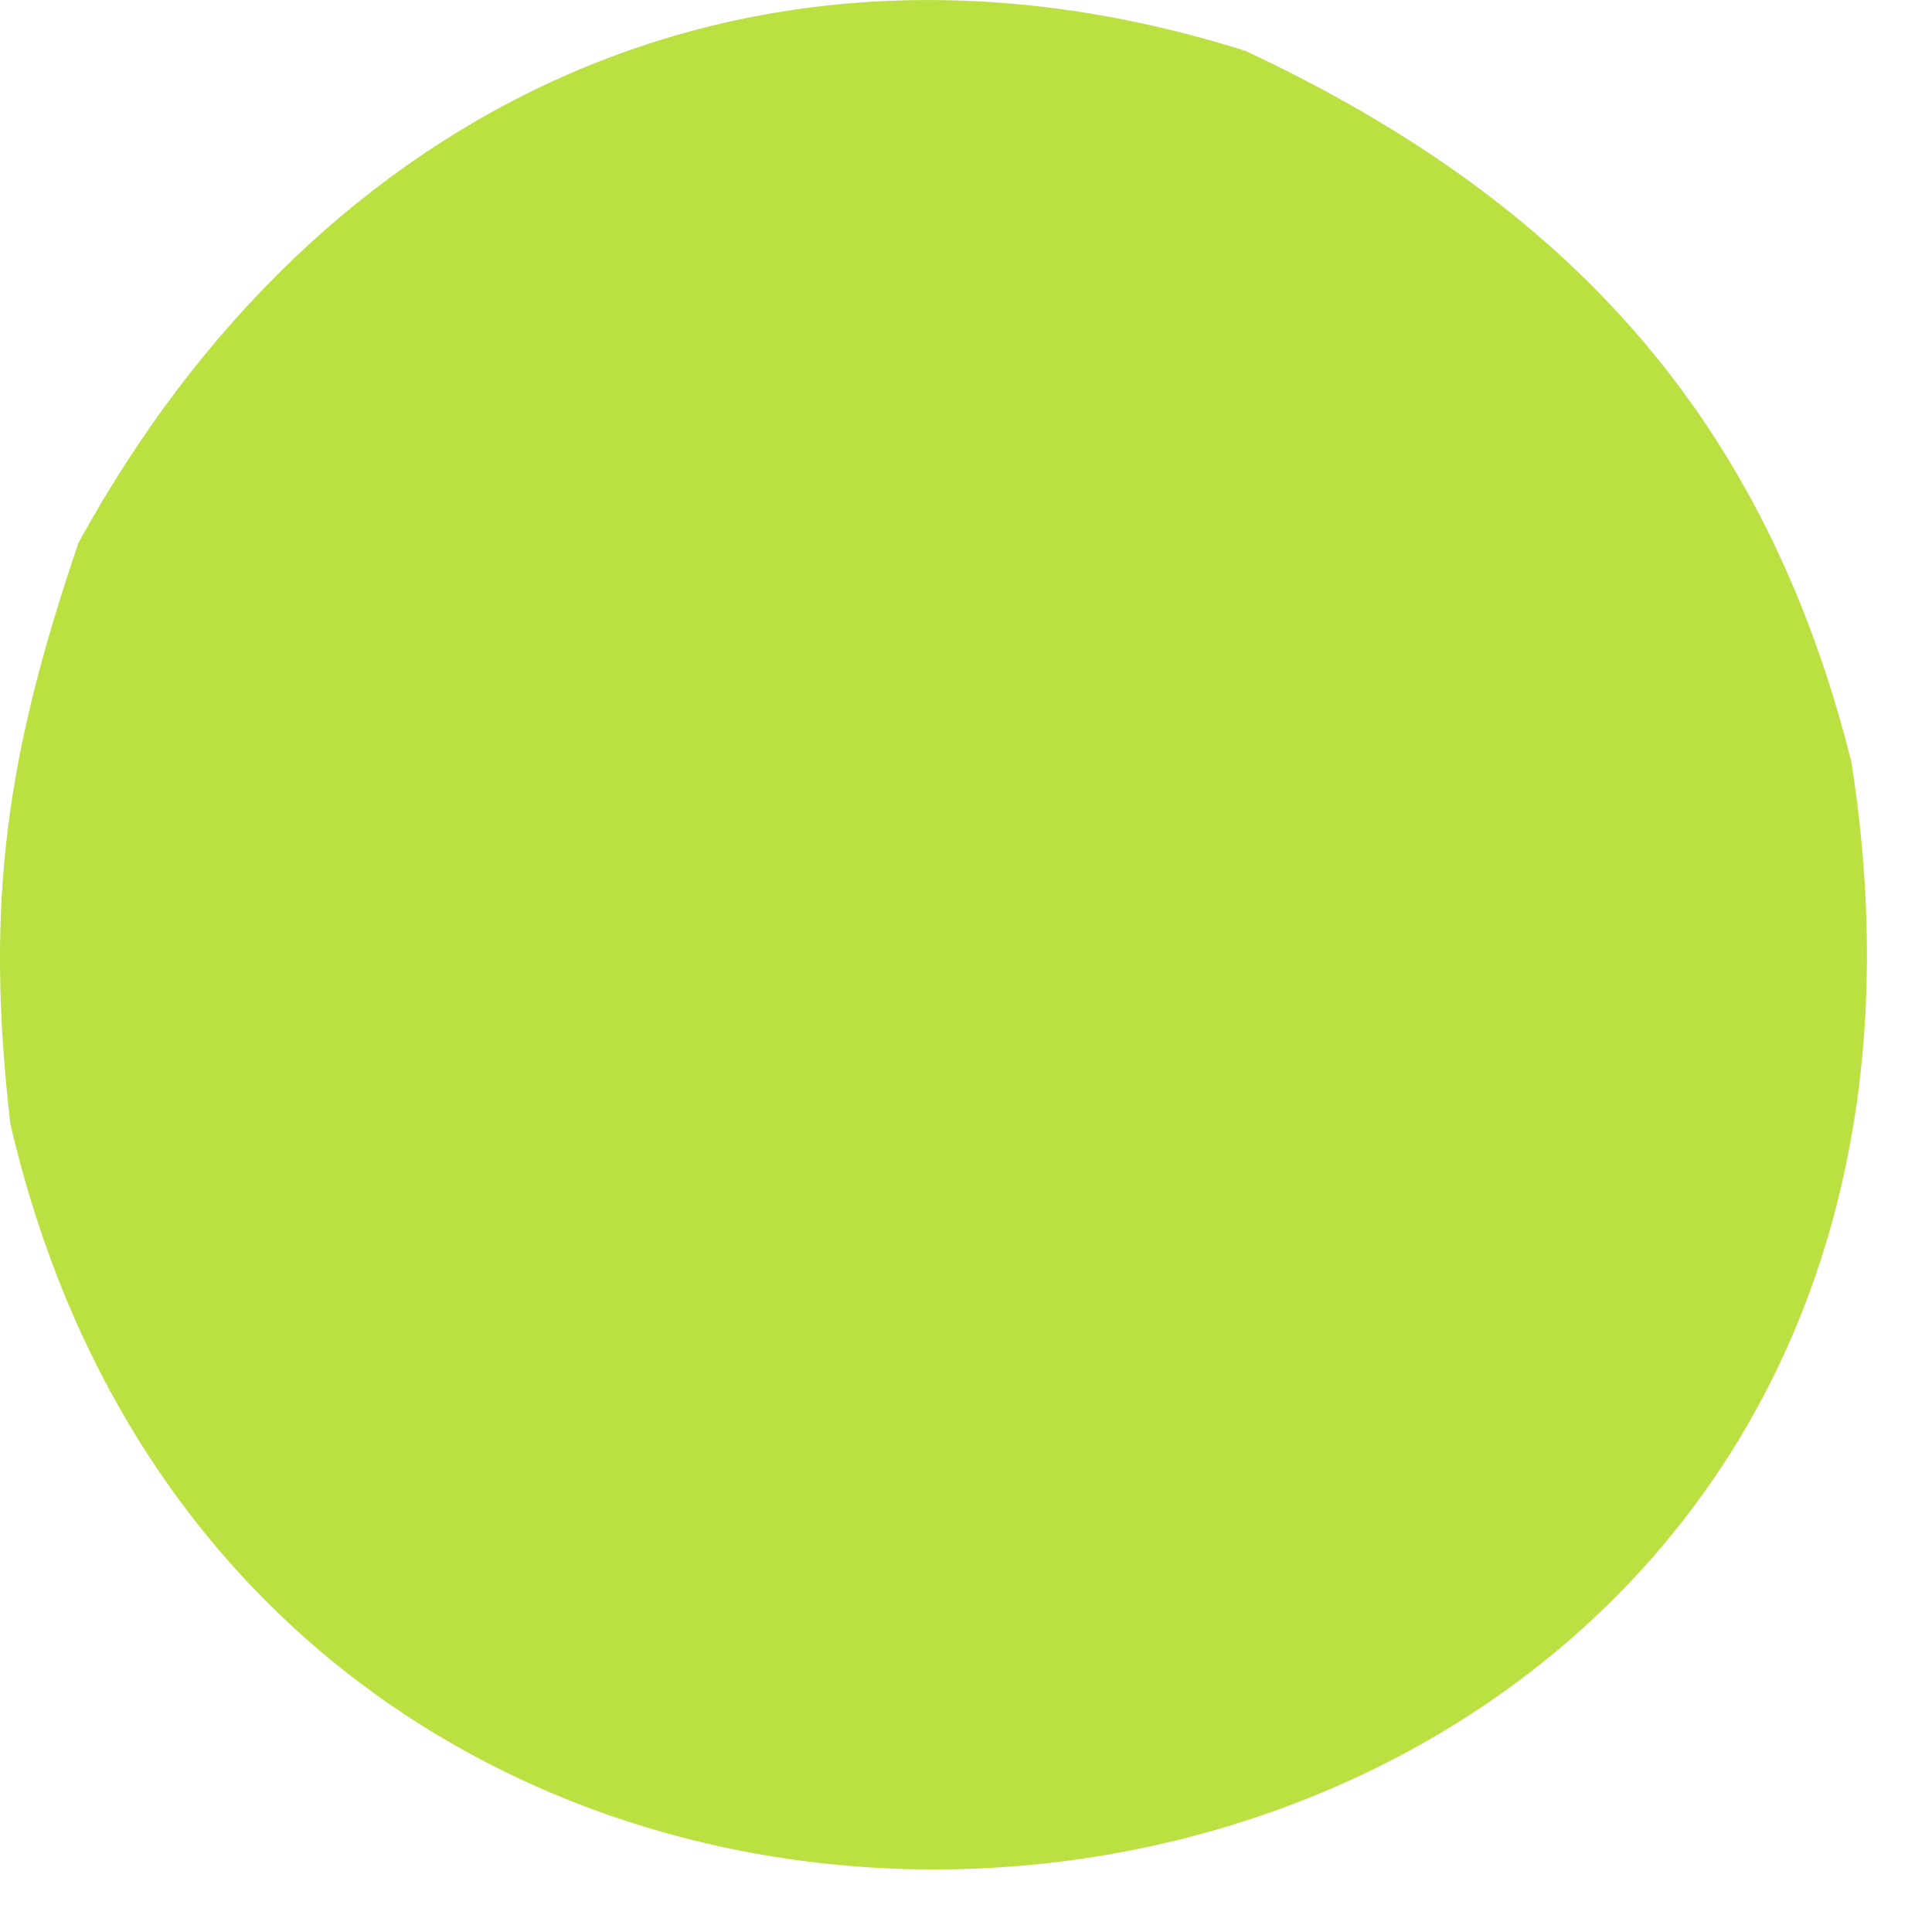
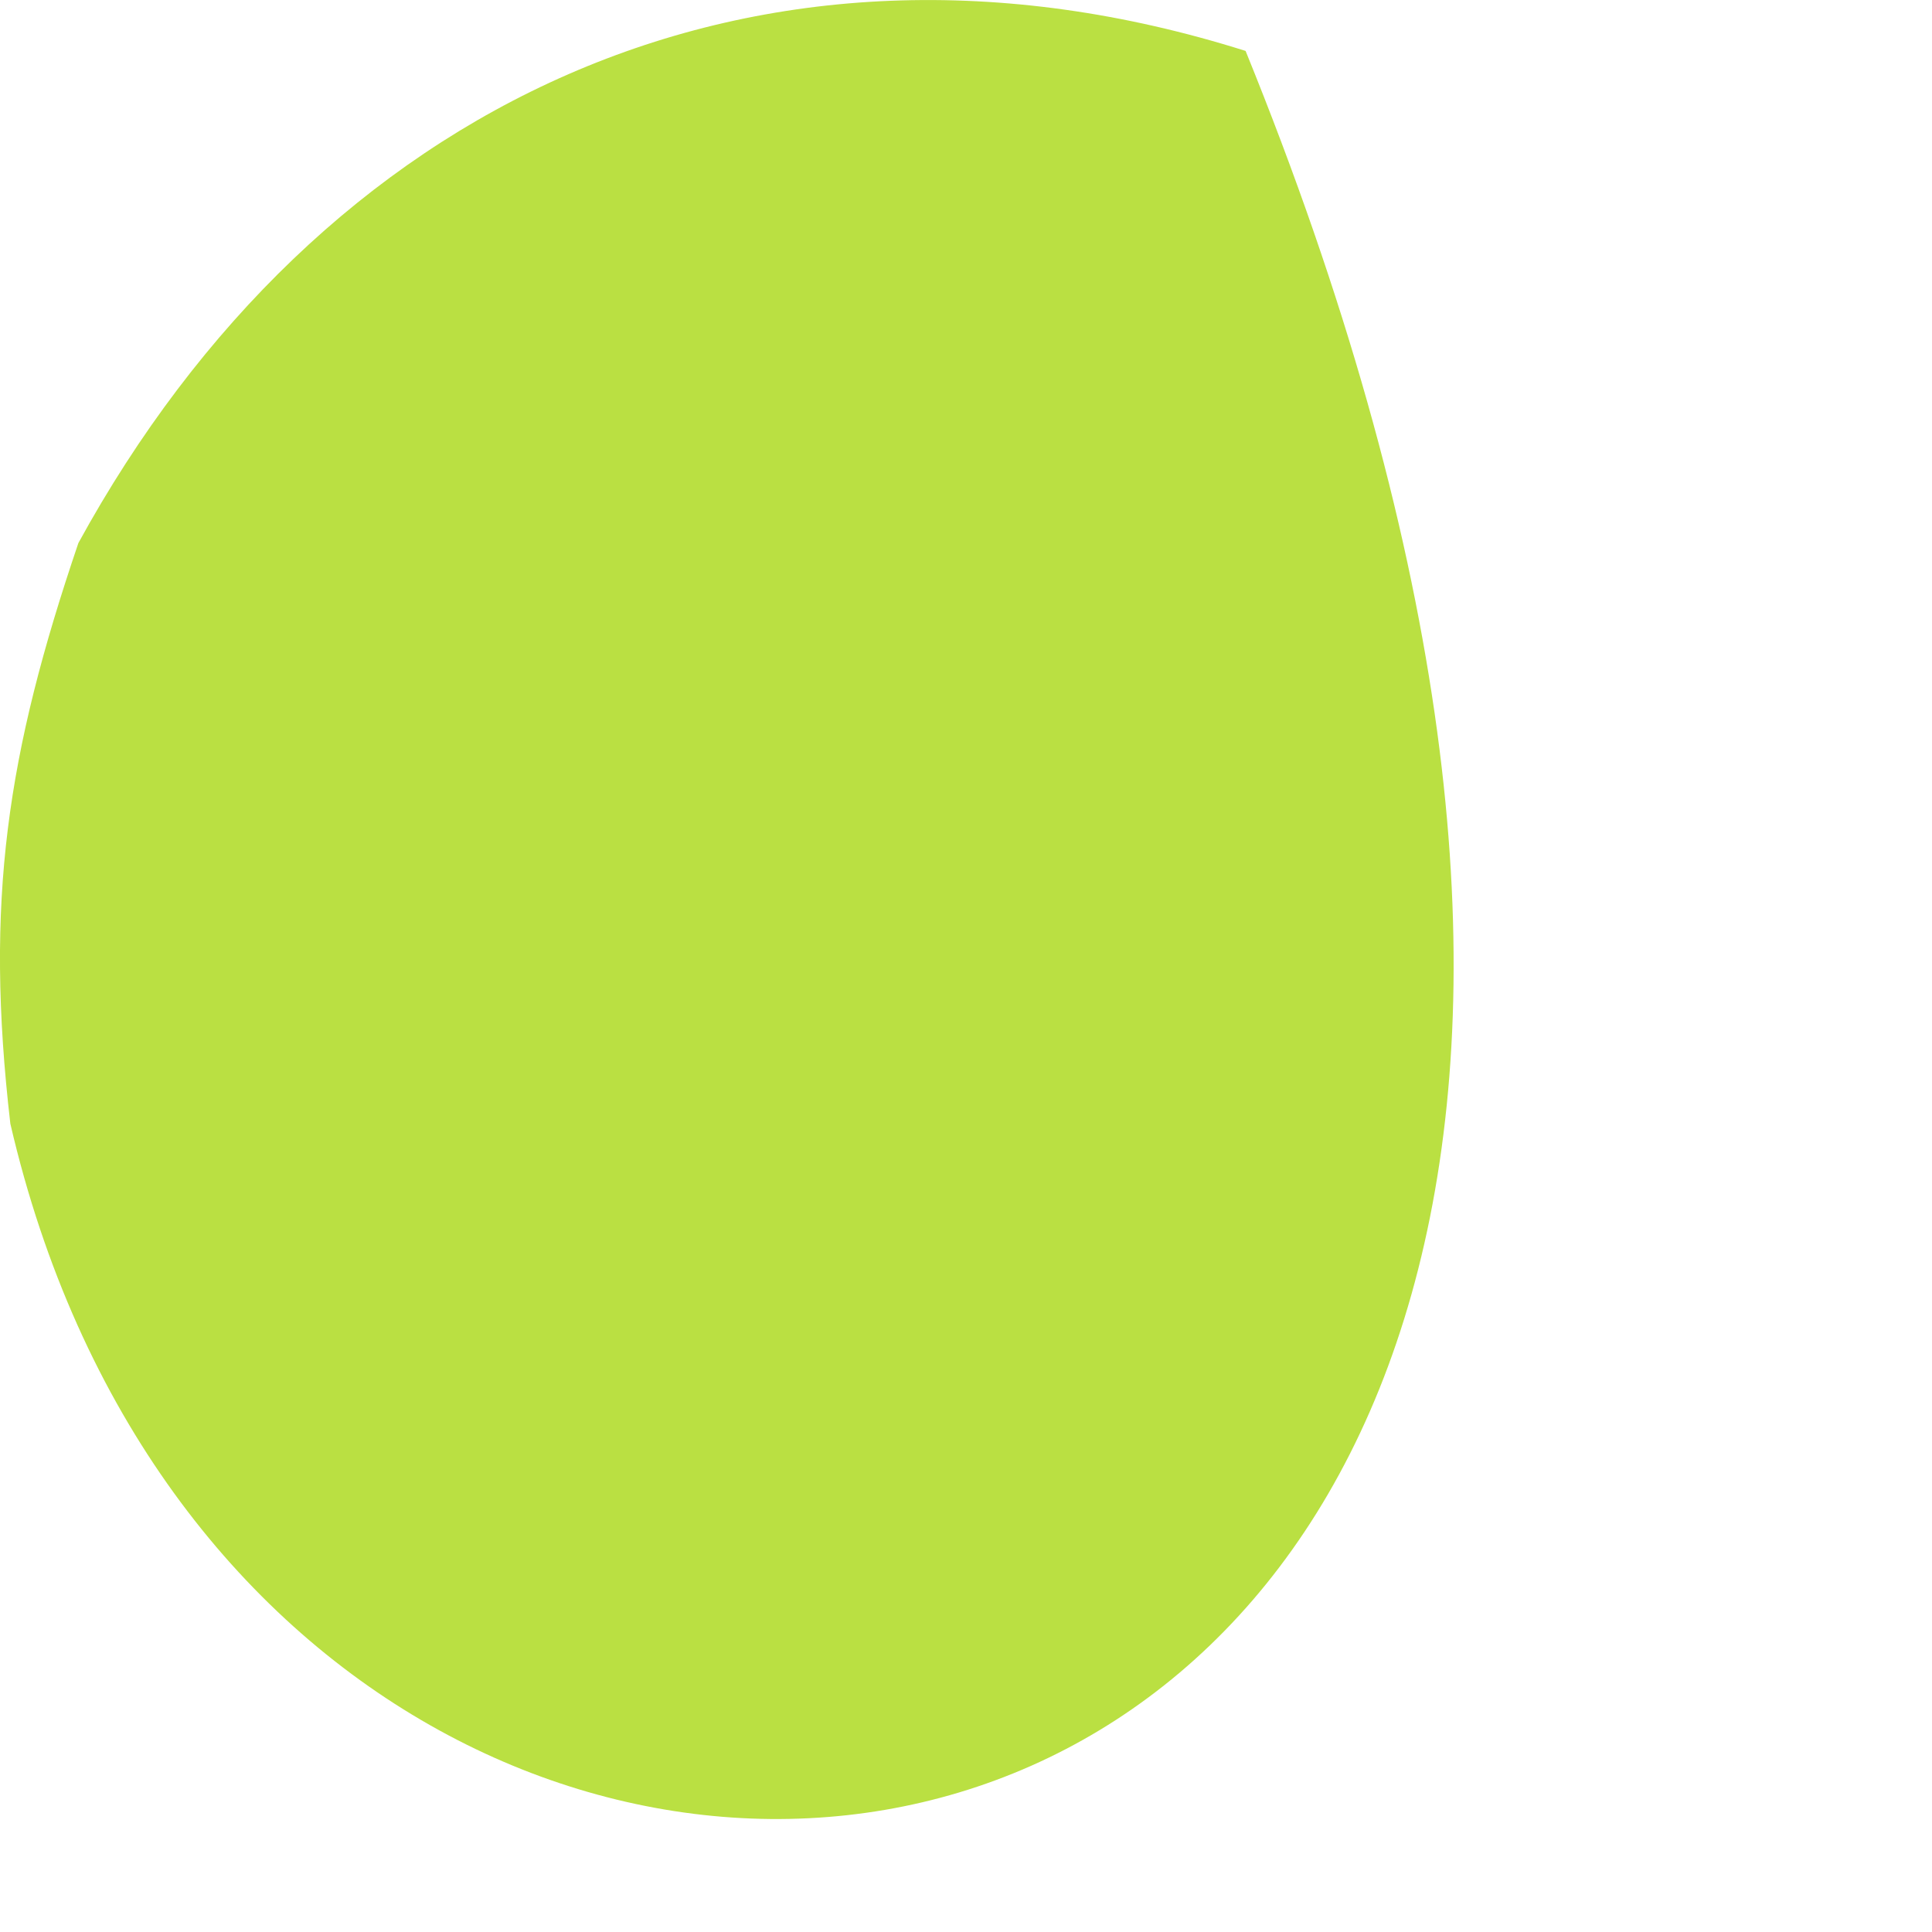
<svg xmlns="http://www.w3.org/2000/svg" fill="none" height="100%" overflow="visible" preserveAspectRatio="none" style="display: block;" viewBox="0 0 14 14" width="100%">
-   <path d="M0.568 3.935C2.312 0.749 5.477 -0.751 9.026 0.369C11.363 1.465 12.794 3.033 13.416 5.523C14.857 14.713 2.029 16.574 0.075 8.143C-0.112 6.53 0.049 5.464 0.568 3.935Z" fill="#BAE042" id="Vector" />
+   <path d="M0.568 3.935C2.312 0.749 5.477 -0.751 9.026 0.369C14.857 14.713 2.029 16.574 0.075 8.143C-0.112 6.53 0.049 5.464 0.568 3.935Z" fill="#BAE042" id="Vector" />
</svg>